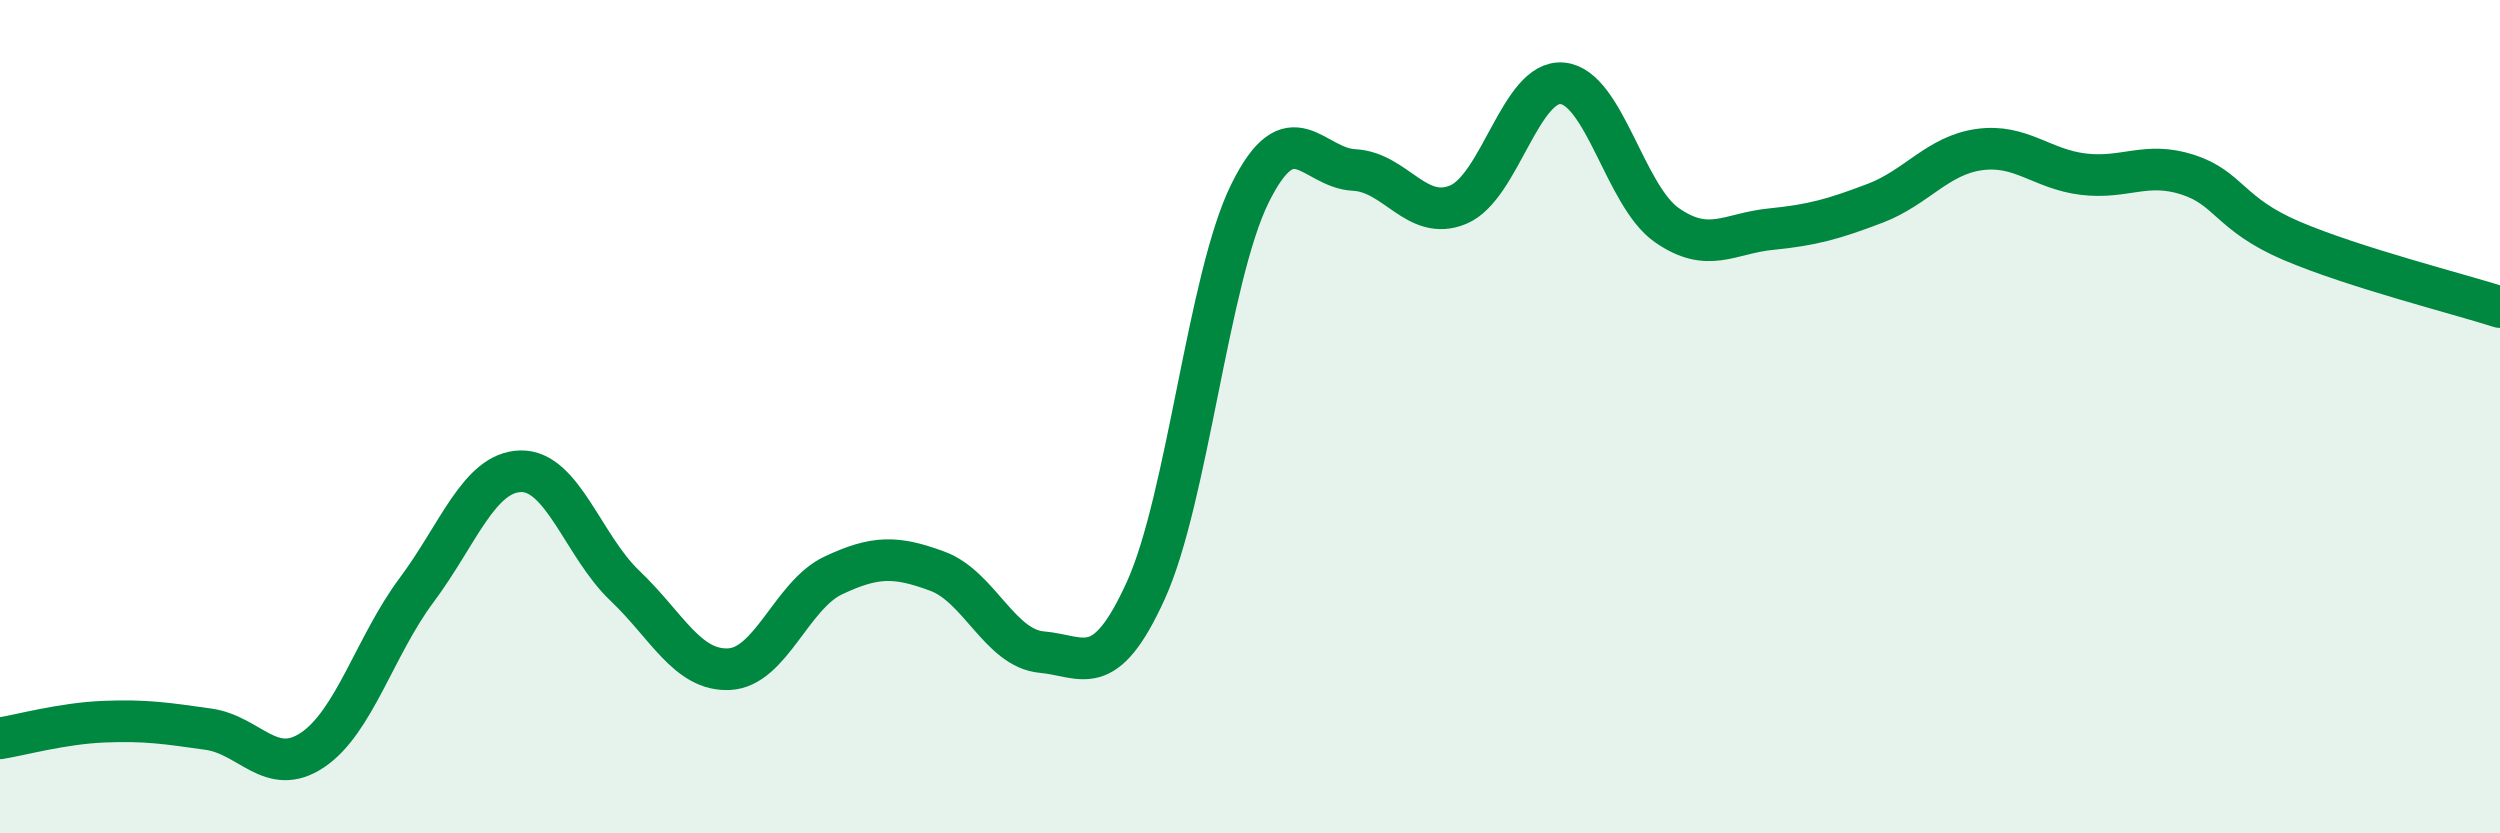
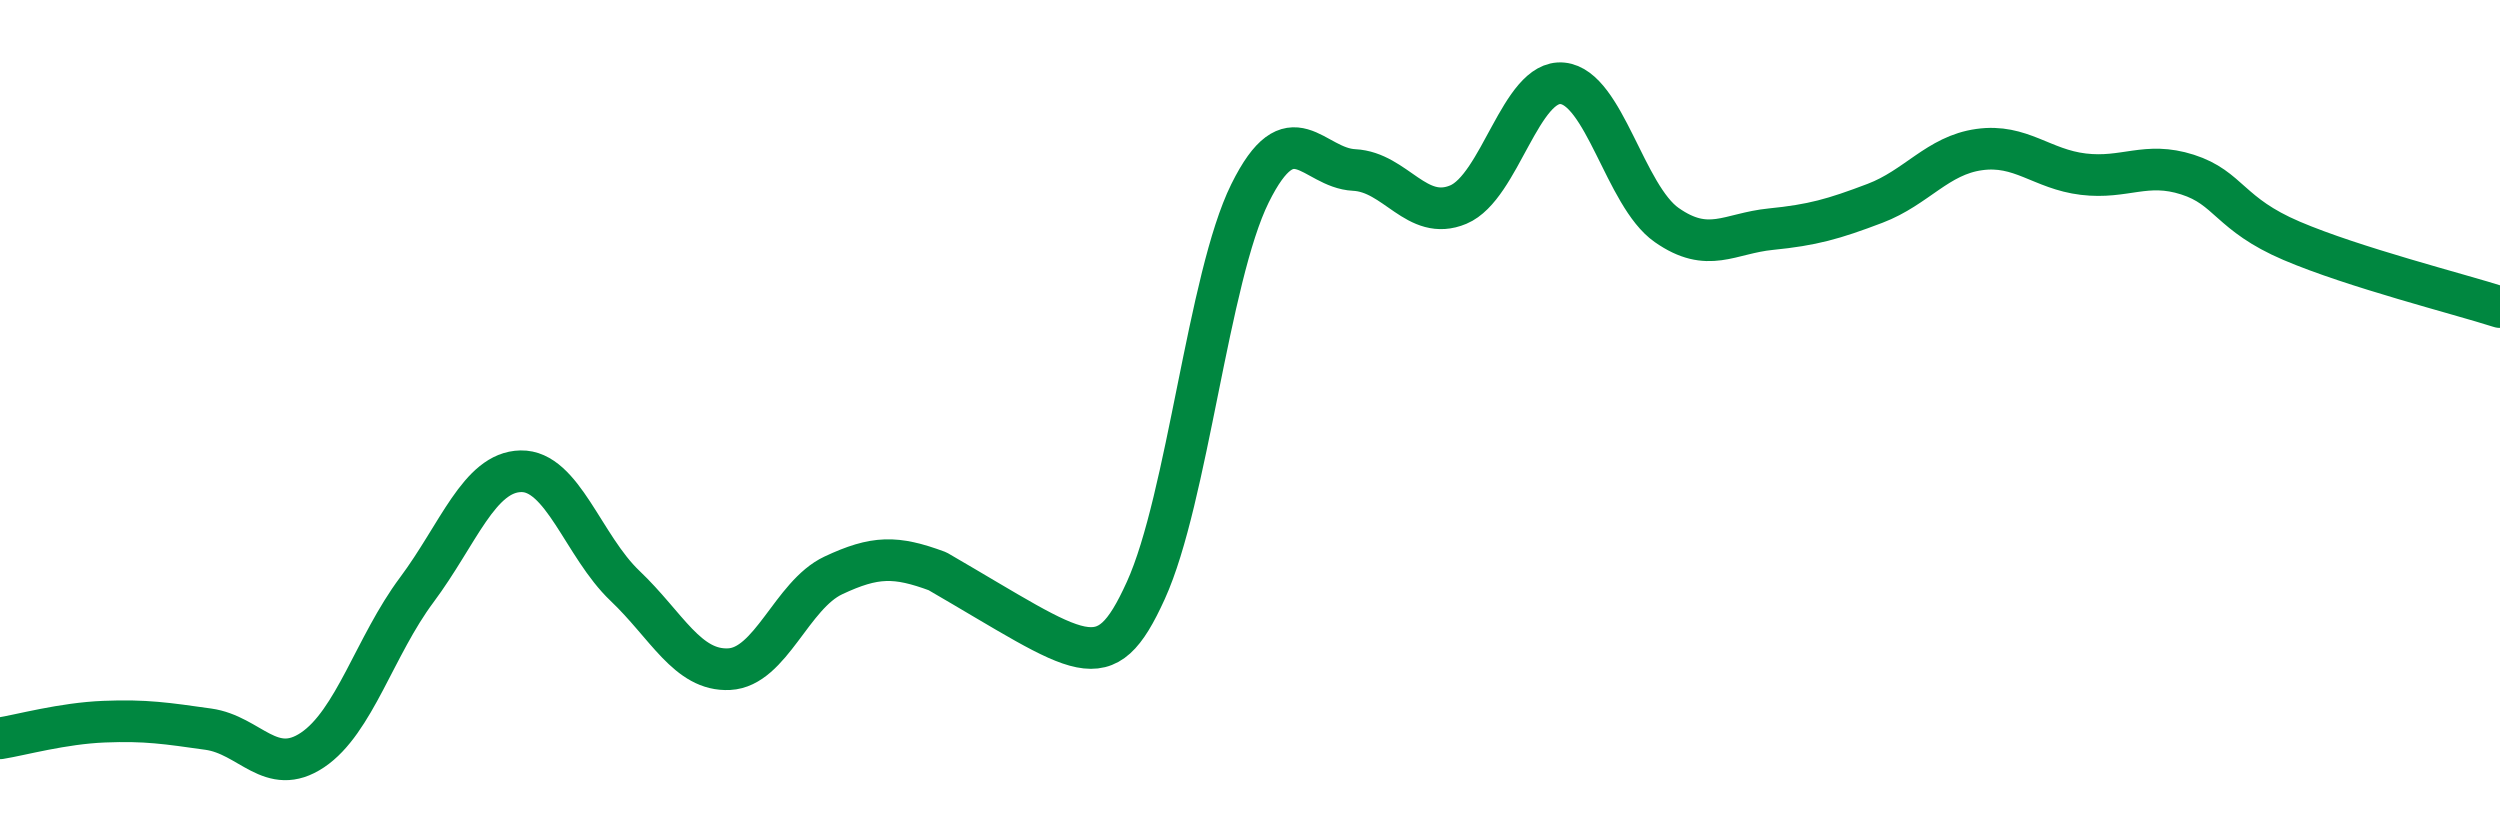
<svg xmlns="http://www.w3.org/2000/svg" width="60" height="20" viewBox="0 0 60 20">
-   <path d="M 0,17.72 C 0.5,17.64 1.5,17.36 2.5,17.32 C 3.5,17.28 4,17.36 5,17.5 C 6,17.64 6.5,18.67 7.5,18 C 8.5,17.33 9,15.5 10,14.16 C 11,12.82 11.5,11.33 12.5,11.31 C 13.5,11.29 14,13.11 15,14.06 C 16,15.01 16.5,16.11 17.5,16.06 C 18.5,16.01 19,14.28 20,13.81 C 21,13.34 21.5,13.34 22.5,13.71 C 23.5,14.08 24,15.56 25,15.65 C 26,15.74 26.5,16.37 27.5,14.17 C 28.5,11.97 29,6.66 30,4.64 C 31,2.62 31.5,4.03 32.5,4.08 C 33.5,4.13 34,5.33 35,4.91 C 36,4.49 36.5,1.9 37.5,2 C 38.5,2.1 39,4.7 40,5.4 C 41,6.1 41.5,5.6 42.5,5.5 C 43.5,5.4 44,5.26 45,4.88 C 46,4.5 46.5,3.73 47.5,3.59 C 48.5,3.45 49,4.06 50,4.18 C 51,4.3 51.5,3.87 52.5,4.19 C 53.5,4.51 53.5,5.14 55,5.78 C 56.5,6.42 59,7.05 60,7.37L60 20L0 20Z" fill="#008740" opacity="0.1" stroke-linecap="round" stroke-linejoin="round" />
-   <path d="M 0,17.72 C 0.5,17.64 1.5,17.36 2.5,17.32 C 3.5,17.28 4,17.36 5,17.5 C 6,17.64 6.5,18.67 7.5,18 C 8.5,17.33 9,15.5 10,14.16 C 11,12.82 11.5,11.33 12.5,11.31 C 13.5,11.29 14,13.11 15,14.06 C 16,15.01 16.5,16.11 17.5,16.06 C 18.5,16.01 19,14.28 20,13.81 C 21,13.34 21.5,13.34 22.5,13.71 C 23.5,14.08 24,15.56 25,15.65 C 26,15.74 26.5,16.37 27.5,14.17 C 28.5,11.97 29,6.66 30,4.64 C 31,2.62 31.5,4.03 32.5,4.08 C 33.5,4.13 34,5.33 35,4.91 C 36,4.49 36.5,1.9 37.5,2 C 38.5,2.1 39,4.7 40,5.4 C 41,6.1 41.5,5.6 42.5,5.5 C 43.5,5.4 44,5.26 45,4.88 C 46,4.5 46.5,3.73 47.5,3.59 C 48.5,3.45 49,4.06 50,4.18 C 51,4.3 51.5,3.87 52.5,4.19 C 53.5,4.51 53.5,5.14 55,5.78 C 56.5,6.42 59,7.05 60,7.37" stroke="#008740" stroke-width="1" fill="none" stroke-linecap="round" stroke-linejoin="round" />
+   <path d="M 0,17.72 C 0.5,17.64 1.5,17.36 2.5,17.32 C 3.5,17.28 4,17.36 5,17.5 C 6,17.64 6.5,18.67 7.5,18 C 8.5,17.33 9,15.5 10,14.16 C 11,12.82 11.5,11.33 12.5,11.31 C 13.5,11.29 14,13.11 15,14.06 C 16,15.01 16.5,16.11 17.5,16.06 C 18.5,16.01 19,14.28 20,13.81 C 21,13.34 21.5,13.34 22.5,13.71 C 26,15.74 26.5,16.37 27.5,14.17 C 28.5,11.97 29,6.66 30,4.64 C 31,2.62 31.5,4.03 32.5,4.08 C 33.5,4.13 34,5.33 35,4.91 C 36,4.49 36.5,1.9 37.5,2 C 38.5,2.1 39,4.7 40,5.4 C 41,6.1 41.5,5.6 42.5,5.5 C 43.5,5.4 44,5.26 45,4.88 C 46,4.5 46.5,3.73 47.5,3.59 C 48.5,3.45 49,4.06 50,4.18 C 51,4.3 51.5,3.87 52.5,4.19 C 53.5,4.51 53.5,5.14 55,5.78 C 56.5,6.42 59,7.05 60,7.37" stroke="#008740" stroke-width="1" fill="none" stroke-linecap="round" stroke-linejoin="round" />
</svg>